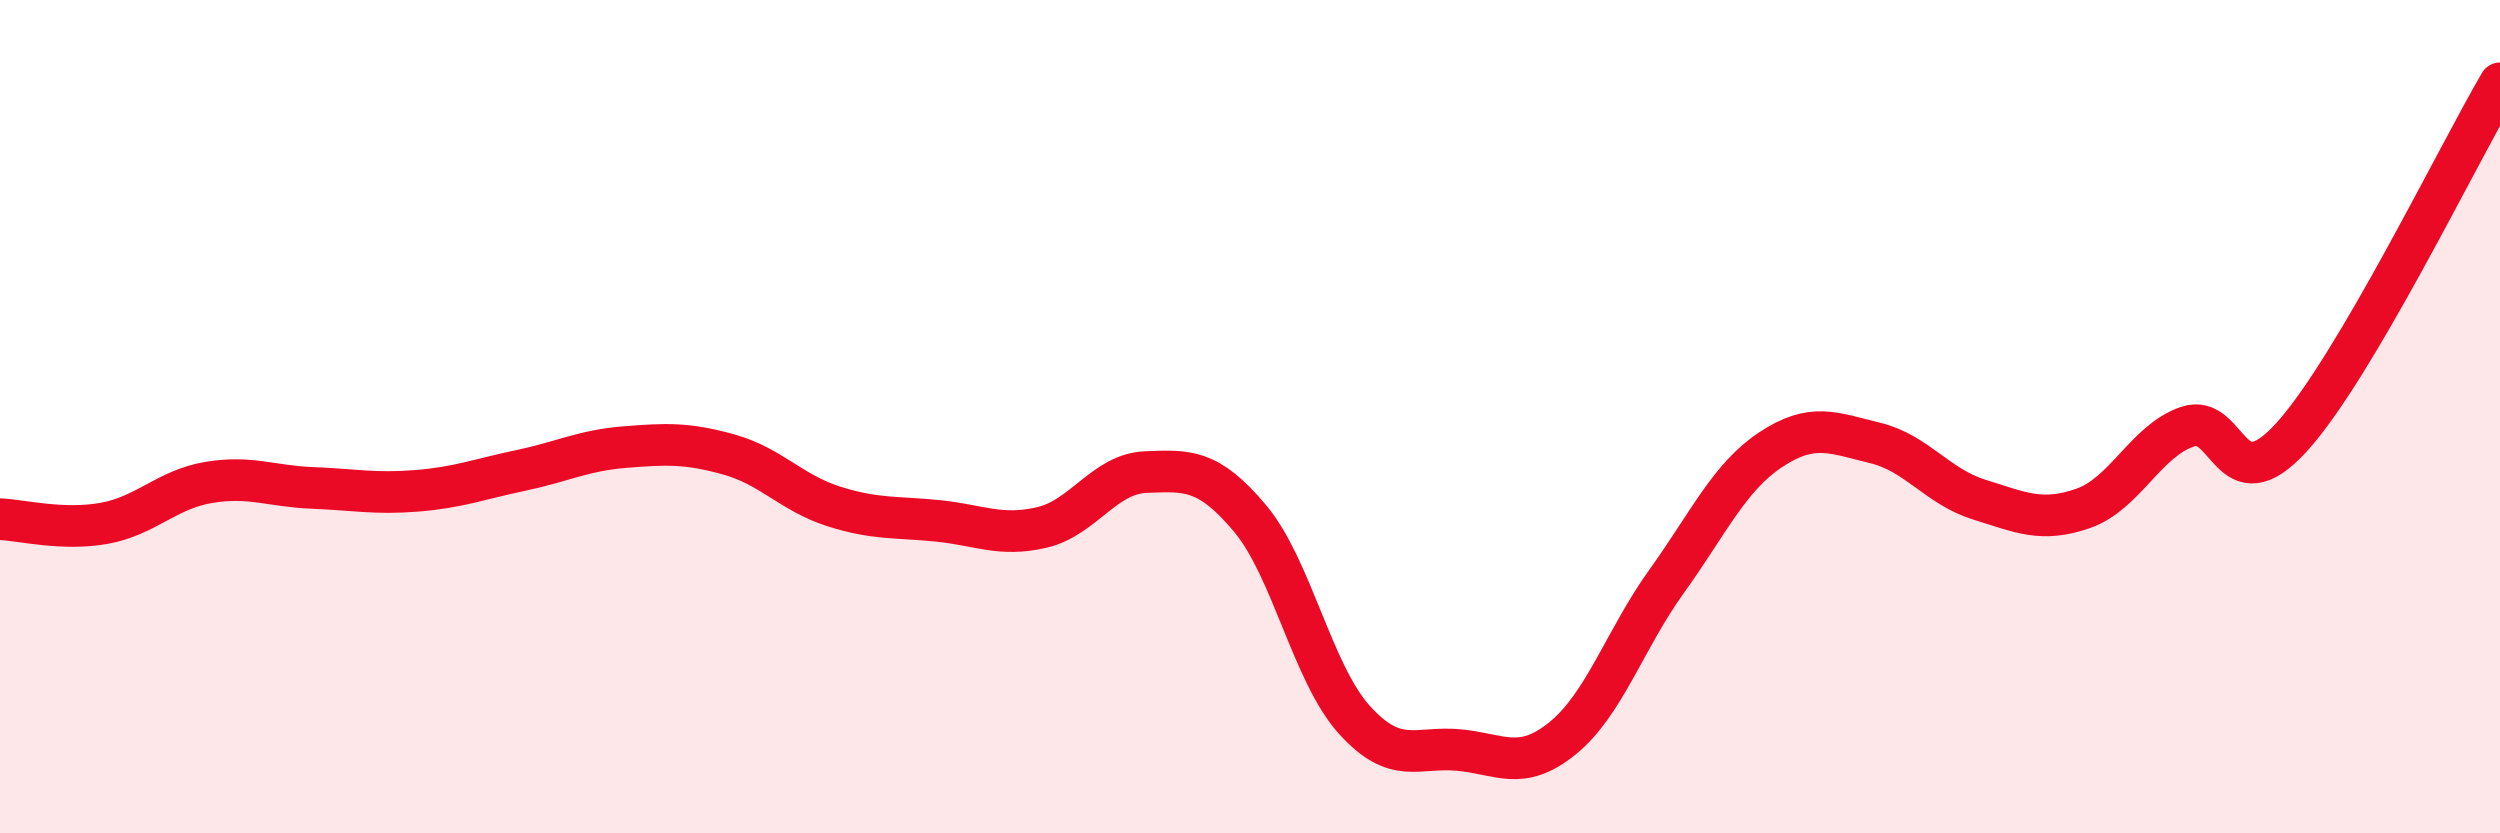
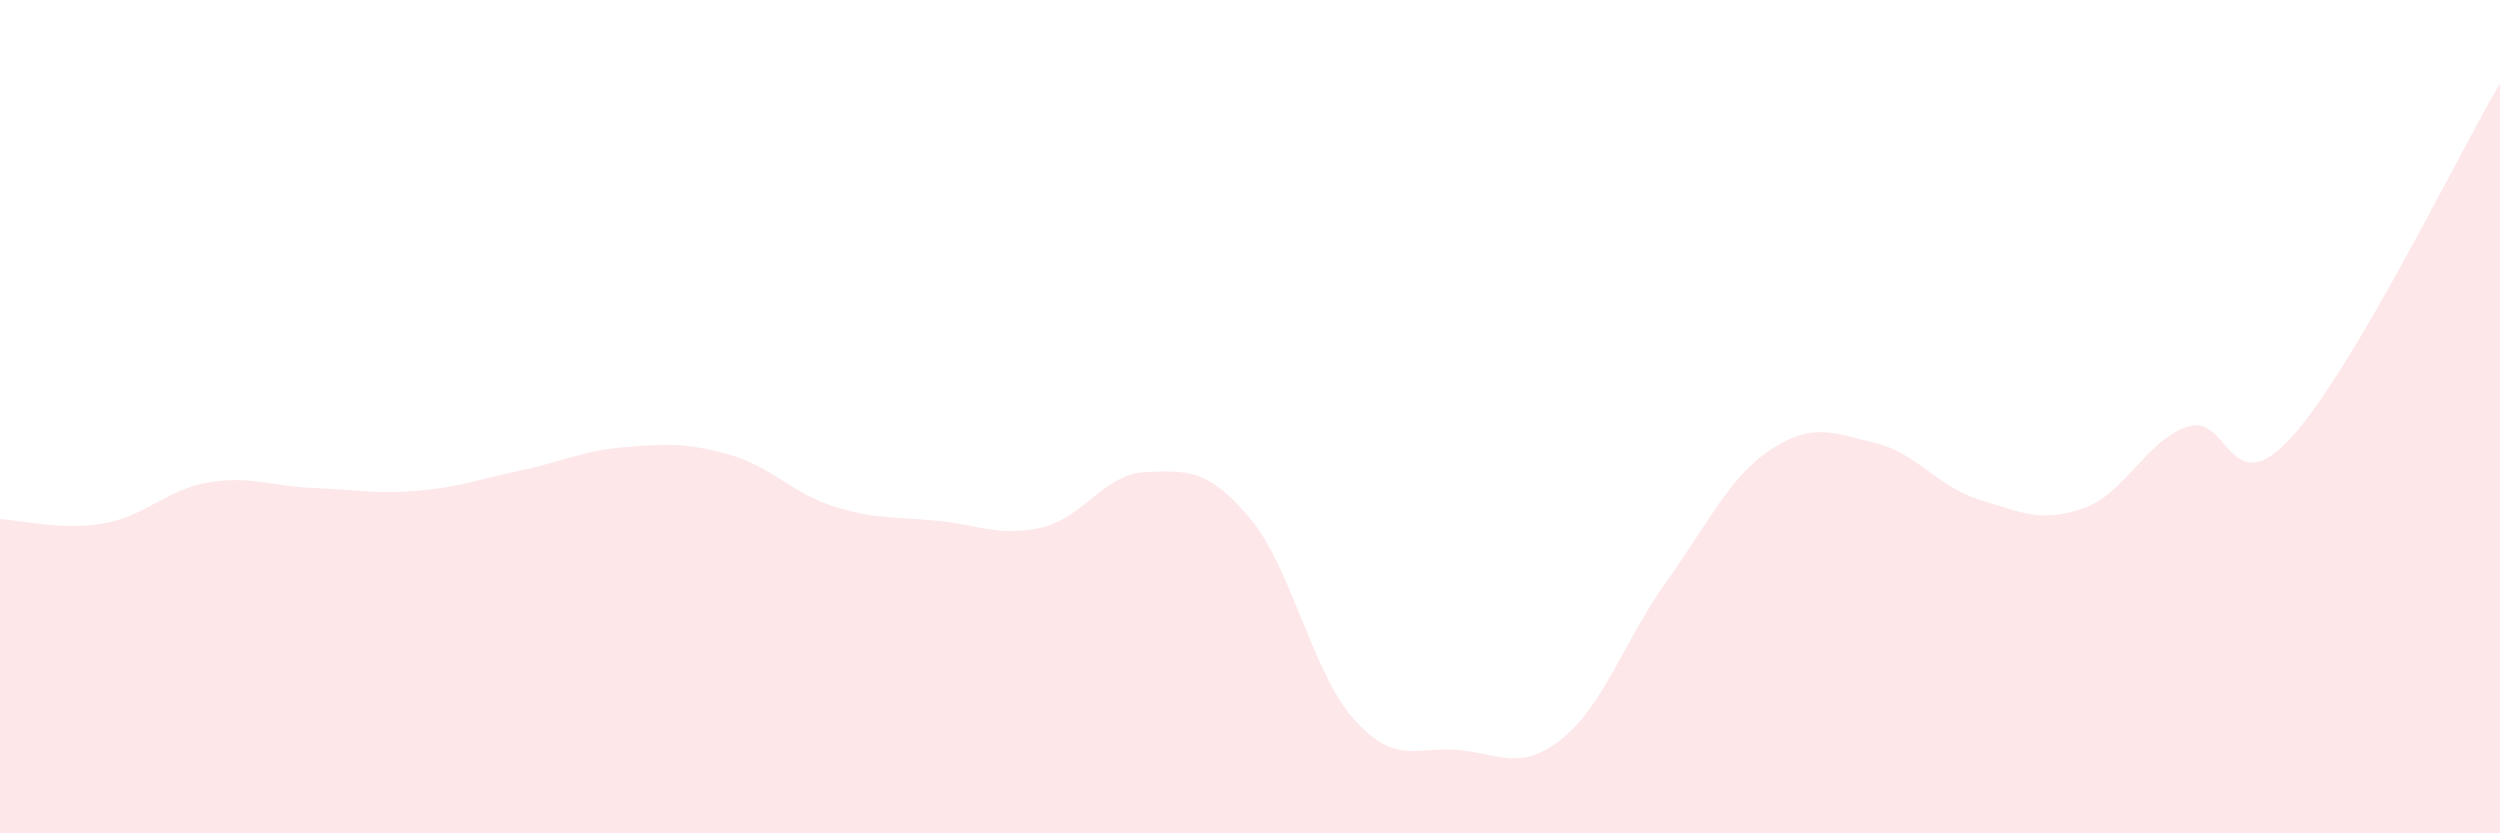
<svg xmlns="http://www.w3.org/2000/svg" width="60" height="20" viewBox="0 0 60 20">
  <path d="M 0,12.46 C 0.5,12.48 1.5,12.74 2.5,12.56 C 3.5,12.38 4,11.75 5,11.58 C 6,11.41 6.5,11.67 7.5,11.71 C 8.5,11.75 9,11.86 10,11.78 C 11,11.7 11.5,11.5 12.5,11.29 C 13.5,11.08 14,10.81 15,10.73 C 16,10.65 16.5,10.63 17.5,10.91 C 18.5,11.19 19,11.83 20,12.15 C 21,12.47 21.5,12.4 22.5,12.5 C 23.5,12.6 24,12.89 25,12.66 C 26,12.43 26.5,11.37 27.5,11.33 C 28.5,11.29 29,11.25 30,12.44 C 31,13.63 31.5,16.16 32.5,17.27 C 33.5,18.38 34,17.91 35,18 C 36,18.09 36.5,18.53 37.5,17.72 C 38.5,16.91 39,15.34 40,13.95 C 41,12.56 41.5,11.45 42.5,10.79 C 43.5,10.13 44,10.39 45,10.63 C 46,10.87 46.5,11.68 47.5,11.99 C 48.5,12.3 49,12.55 50,12.2 C 51,11.85 51.5,10.58 52.5,10.24 C 53.5,9.9 53.5,12.14 55,10.49 C 56.5,8.84 59,3.7 60,2L60 20L0 20Z" fill="#EB0A25" opacity="0.1" stroke-linecap="round" stroke-linejoin="round" />
-   <path d="M 0,12.46 C 0.5,12.48 1.5,12.74 2.5,12.56 C 3.5,12.38 4,11.75 5,11.58 C 6,11.41 6.5,11.67 7.5,11.71 C 8.5,11.75 9,11.86 10,11.78 C 11,11.7 11.5,11.5 12.5,11.29 C 13.5,11.08 14,10.81 15,10.73 C 16,10.65 16.5,10.63 17.5,10.91 C 18.5,11.19 19,11.83 20,12.15 C 21,12.47 21.5,12.4 22.5,12.5 C 23.5,12.6 24,12.89 25,12.66 C 26,12.43 26.5,11.37 27.5,11.33 C 28.5,11.29 29,11.25 30,12.44 C 31,13.63 31.5,16.16 32.5,17.27 C 33.5,18.38 34,17.91 35,18 C 36,18.09 36.5,18.53 37.5,17.72 C 38.5,16.91 39,15.34 40,13.95 C 41,12.56 41.5,11.45 42.5,10.79 C 43.5,10.13 44,10.39 45,10.63 C 46,10.87 46.5,11.68 47.5,11.99 C 48.5,12.3 49,12.55 50,12.2 C 51,11.85 51.5,10.58 52.5,10.24 C 53.5,9.9 53.5,12.14 55,10.49 C 56.5,8.84 59,3.7 60,2" stroke="#EB0A25" stroke-width="1" fill="none" stroke-linecap="round" stroke-linejoin="round" />
</svg>